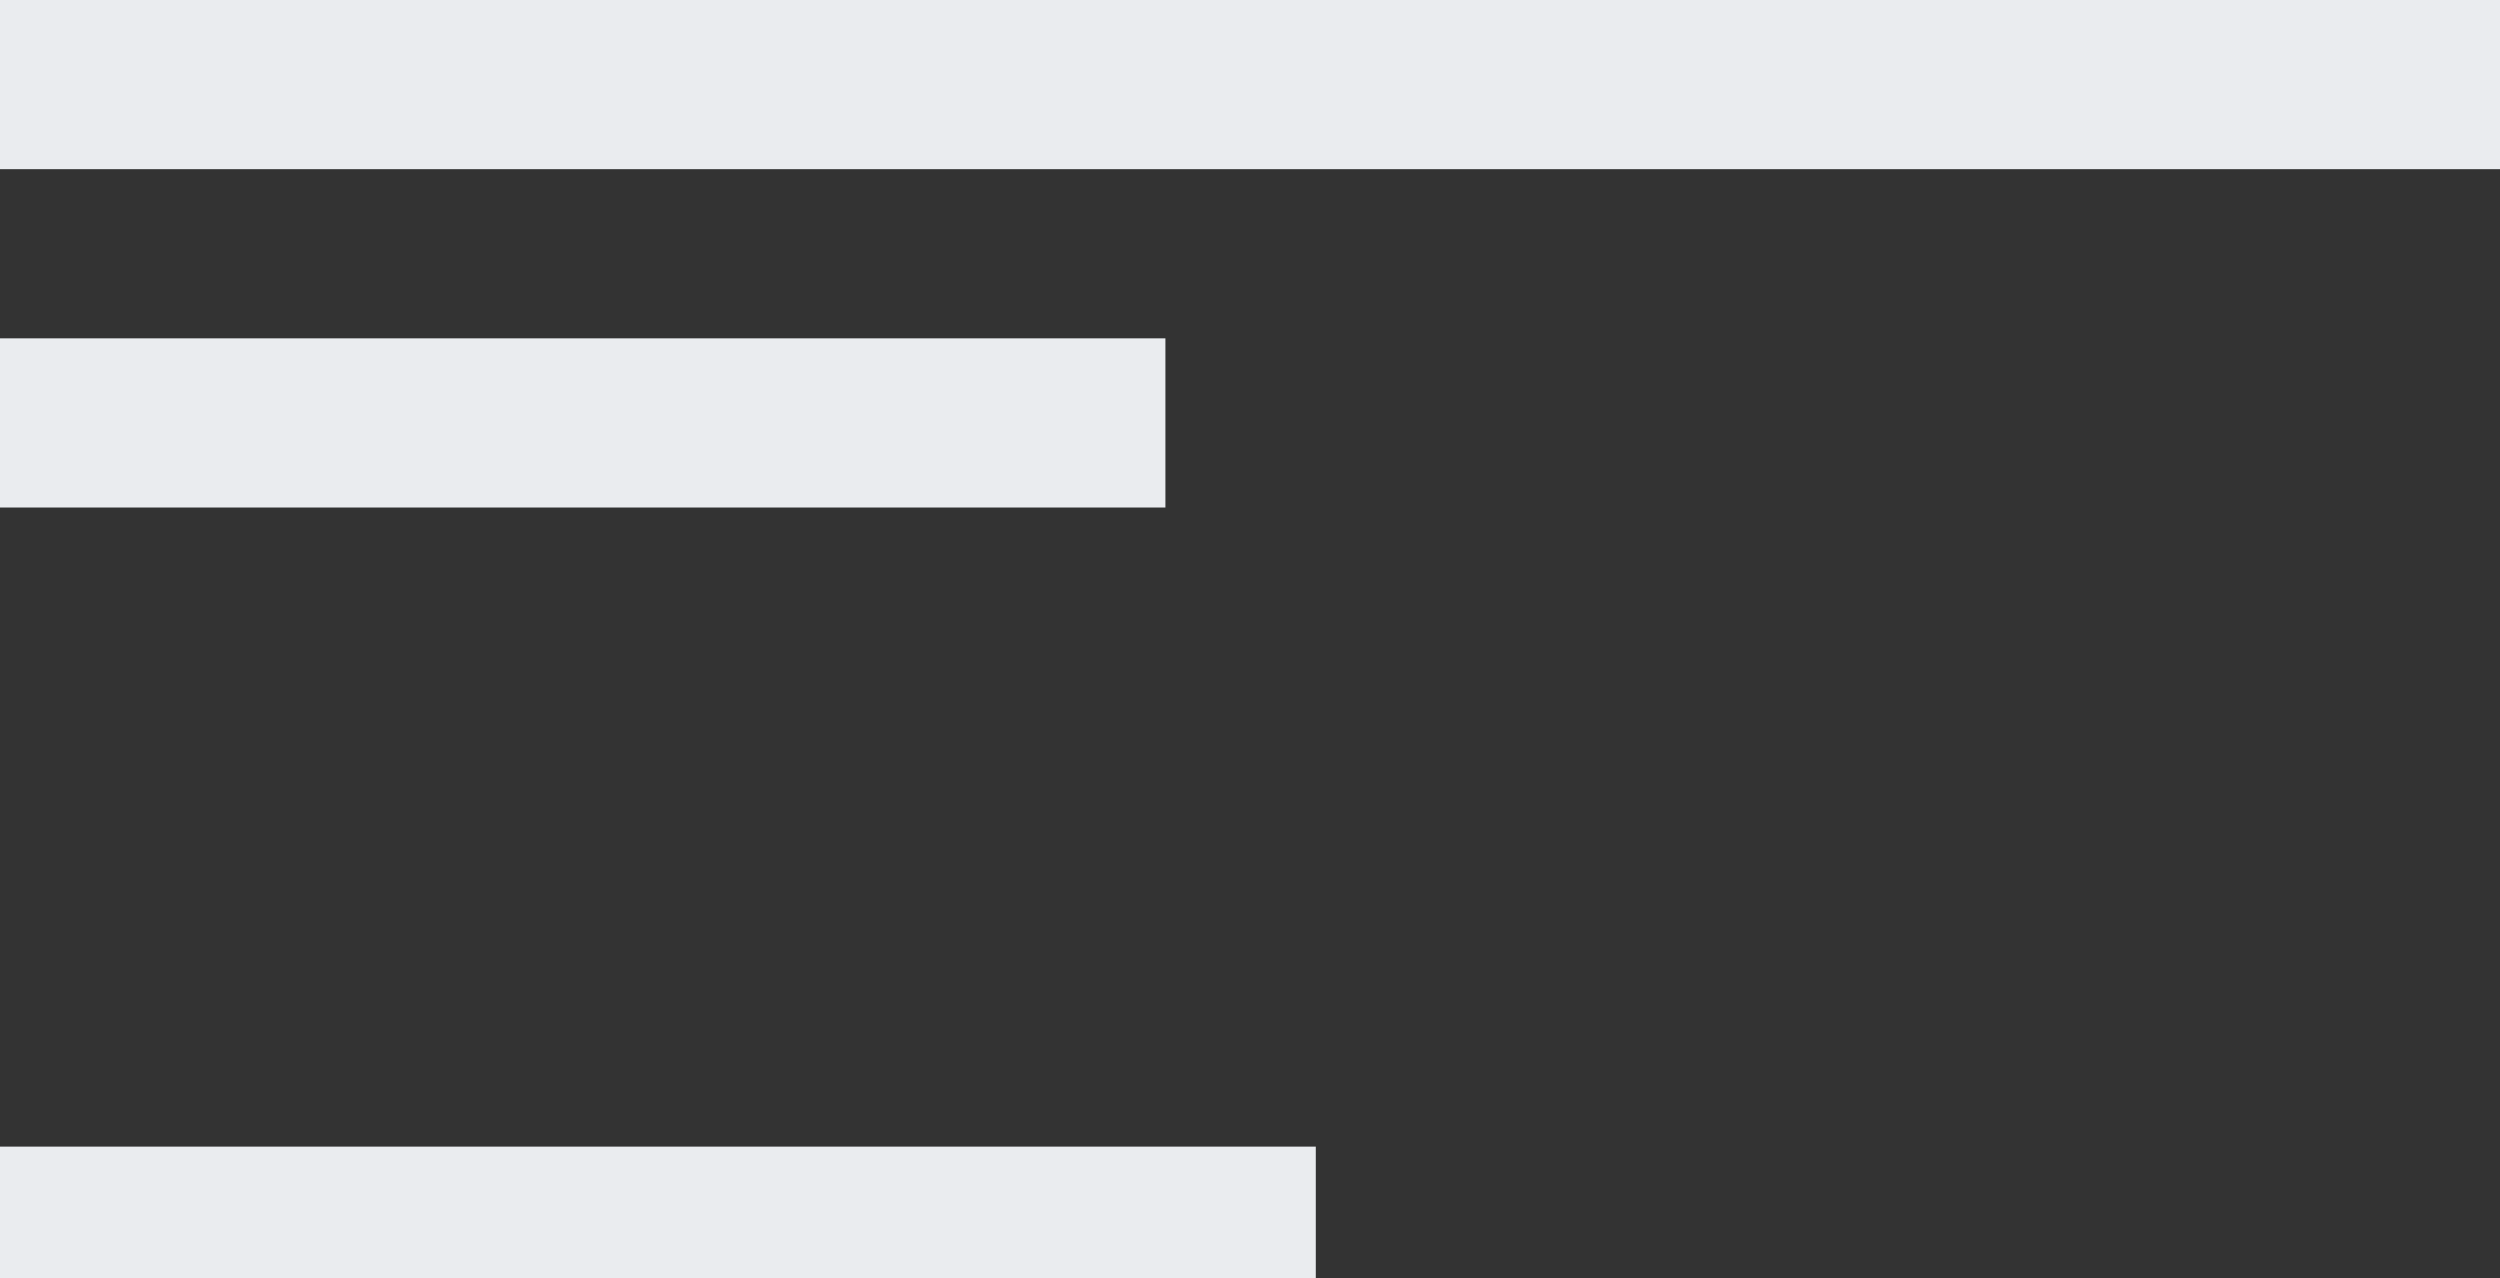
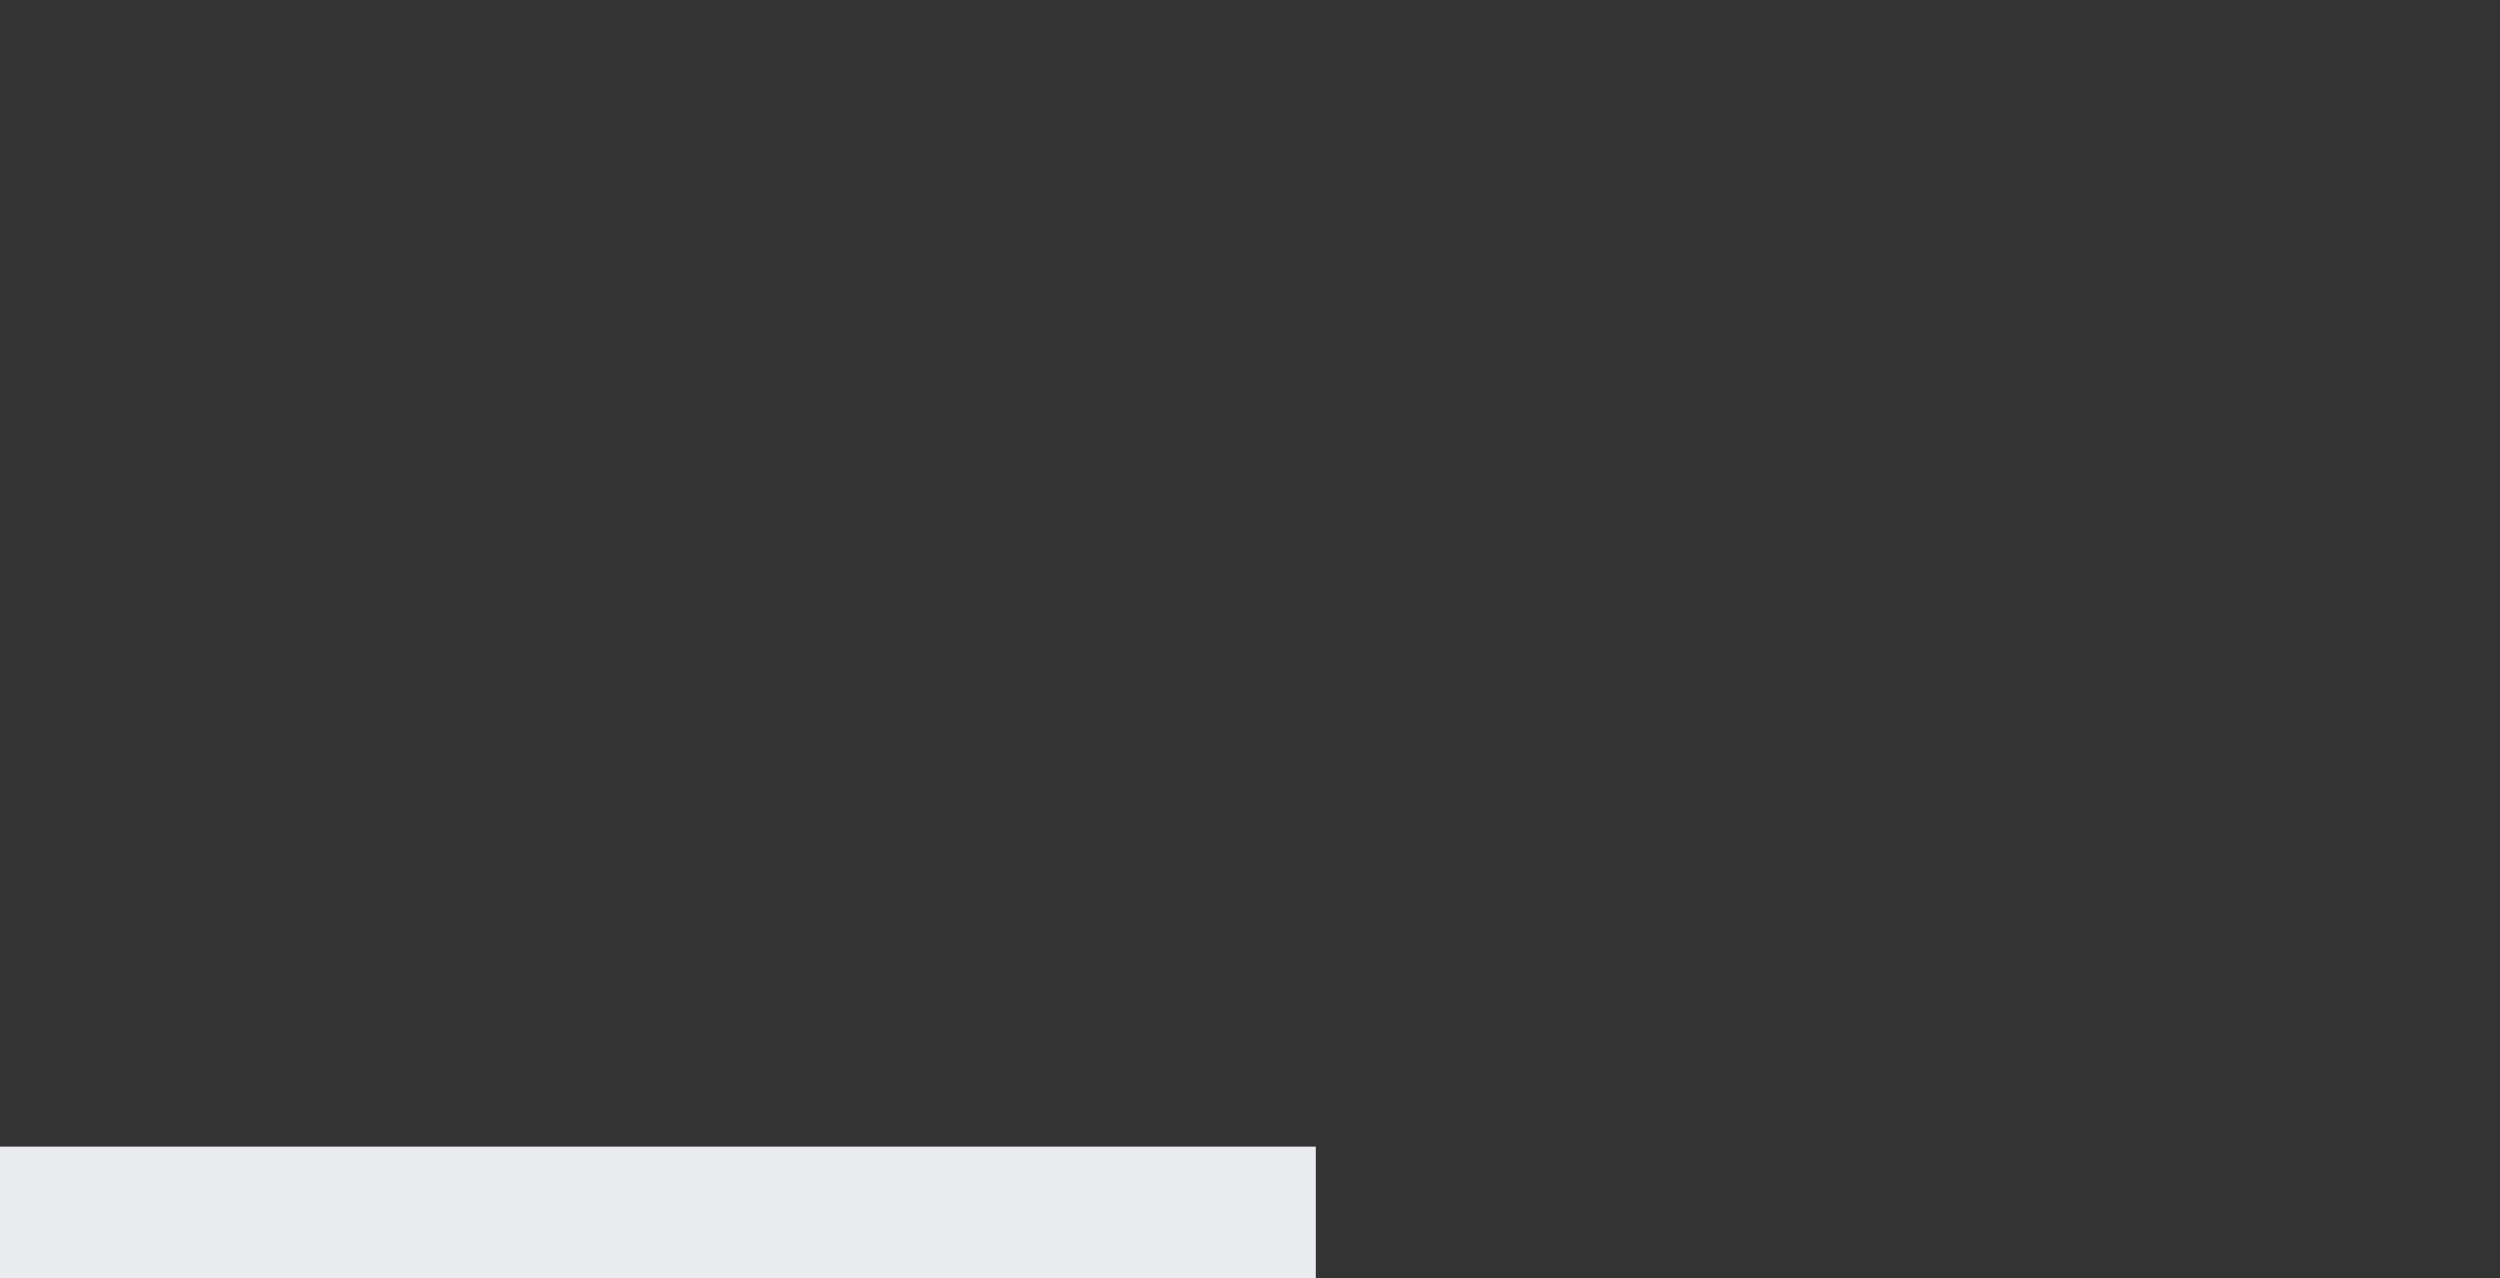
<svg xmlns="http://www.w3.org/2000/svg" width="133" height="68" viewBox="0 0 133 68" fill="none">
  <rect x="0" y="0" width="133" height="68" fill="#333333" stroke="none" />
  <g id="Group 1000002267">
-     <rect id="Rectangle 222" width="133" height="9" fill="#EAECEF" />
-     <rect id="Rectangle 223" y="18" width="62" height="9" fill="#EAECEF" />
    <rect id="Rectangle 230" y="61" width="70" height="7" fill="#EAECEF" />
  </g>
</svg>